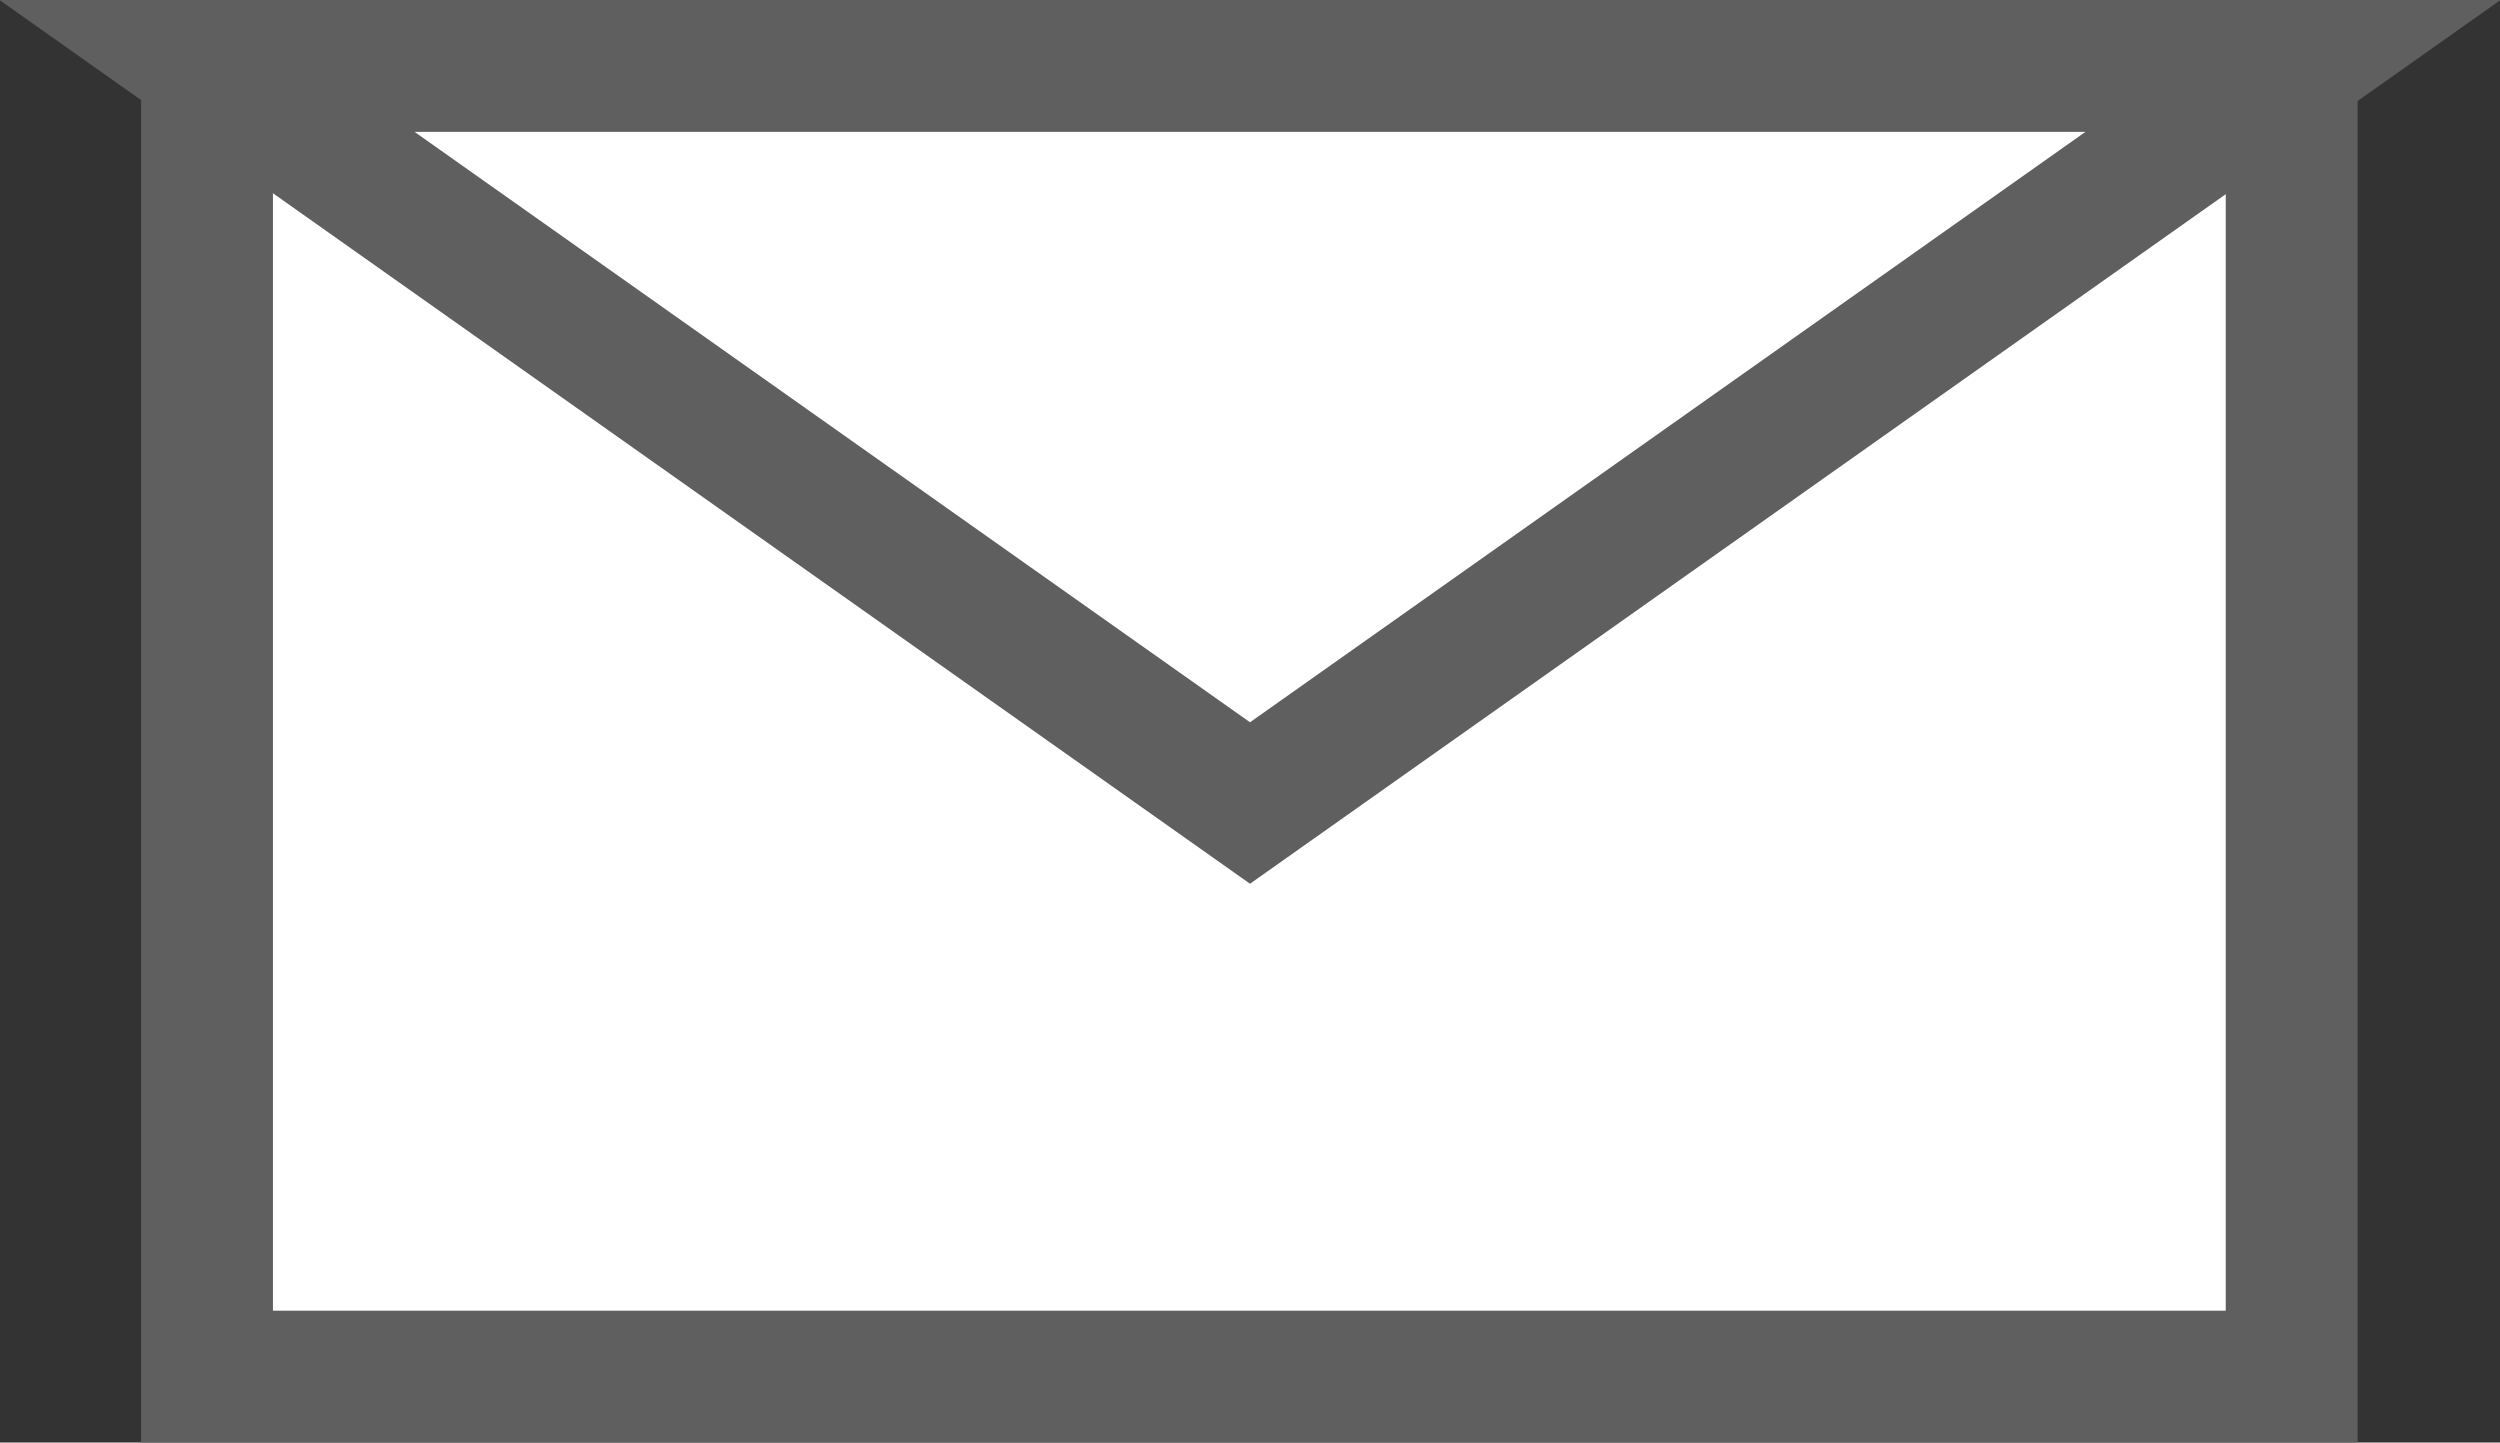
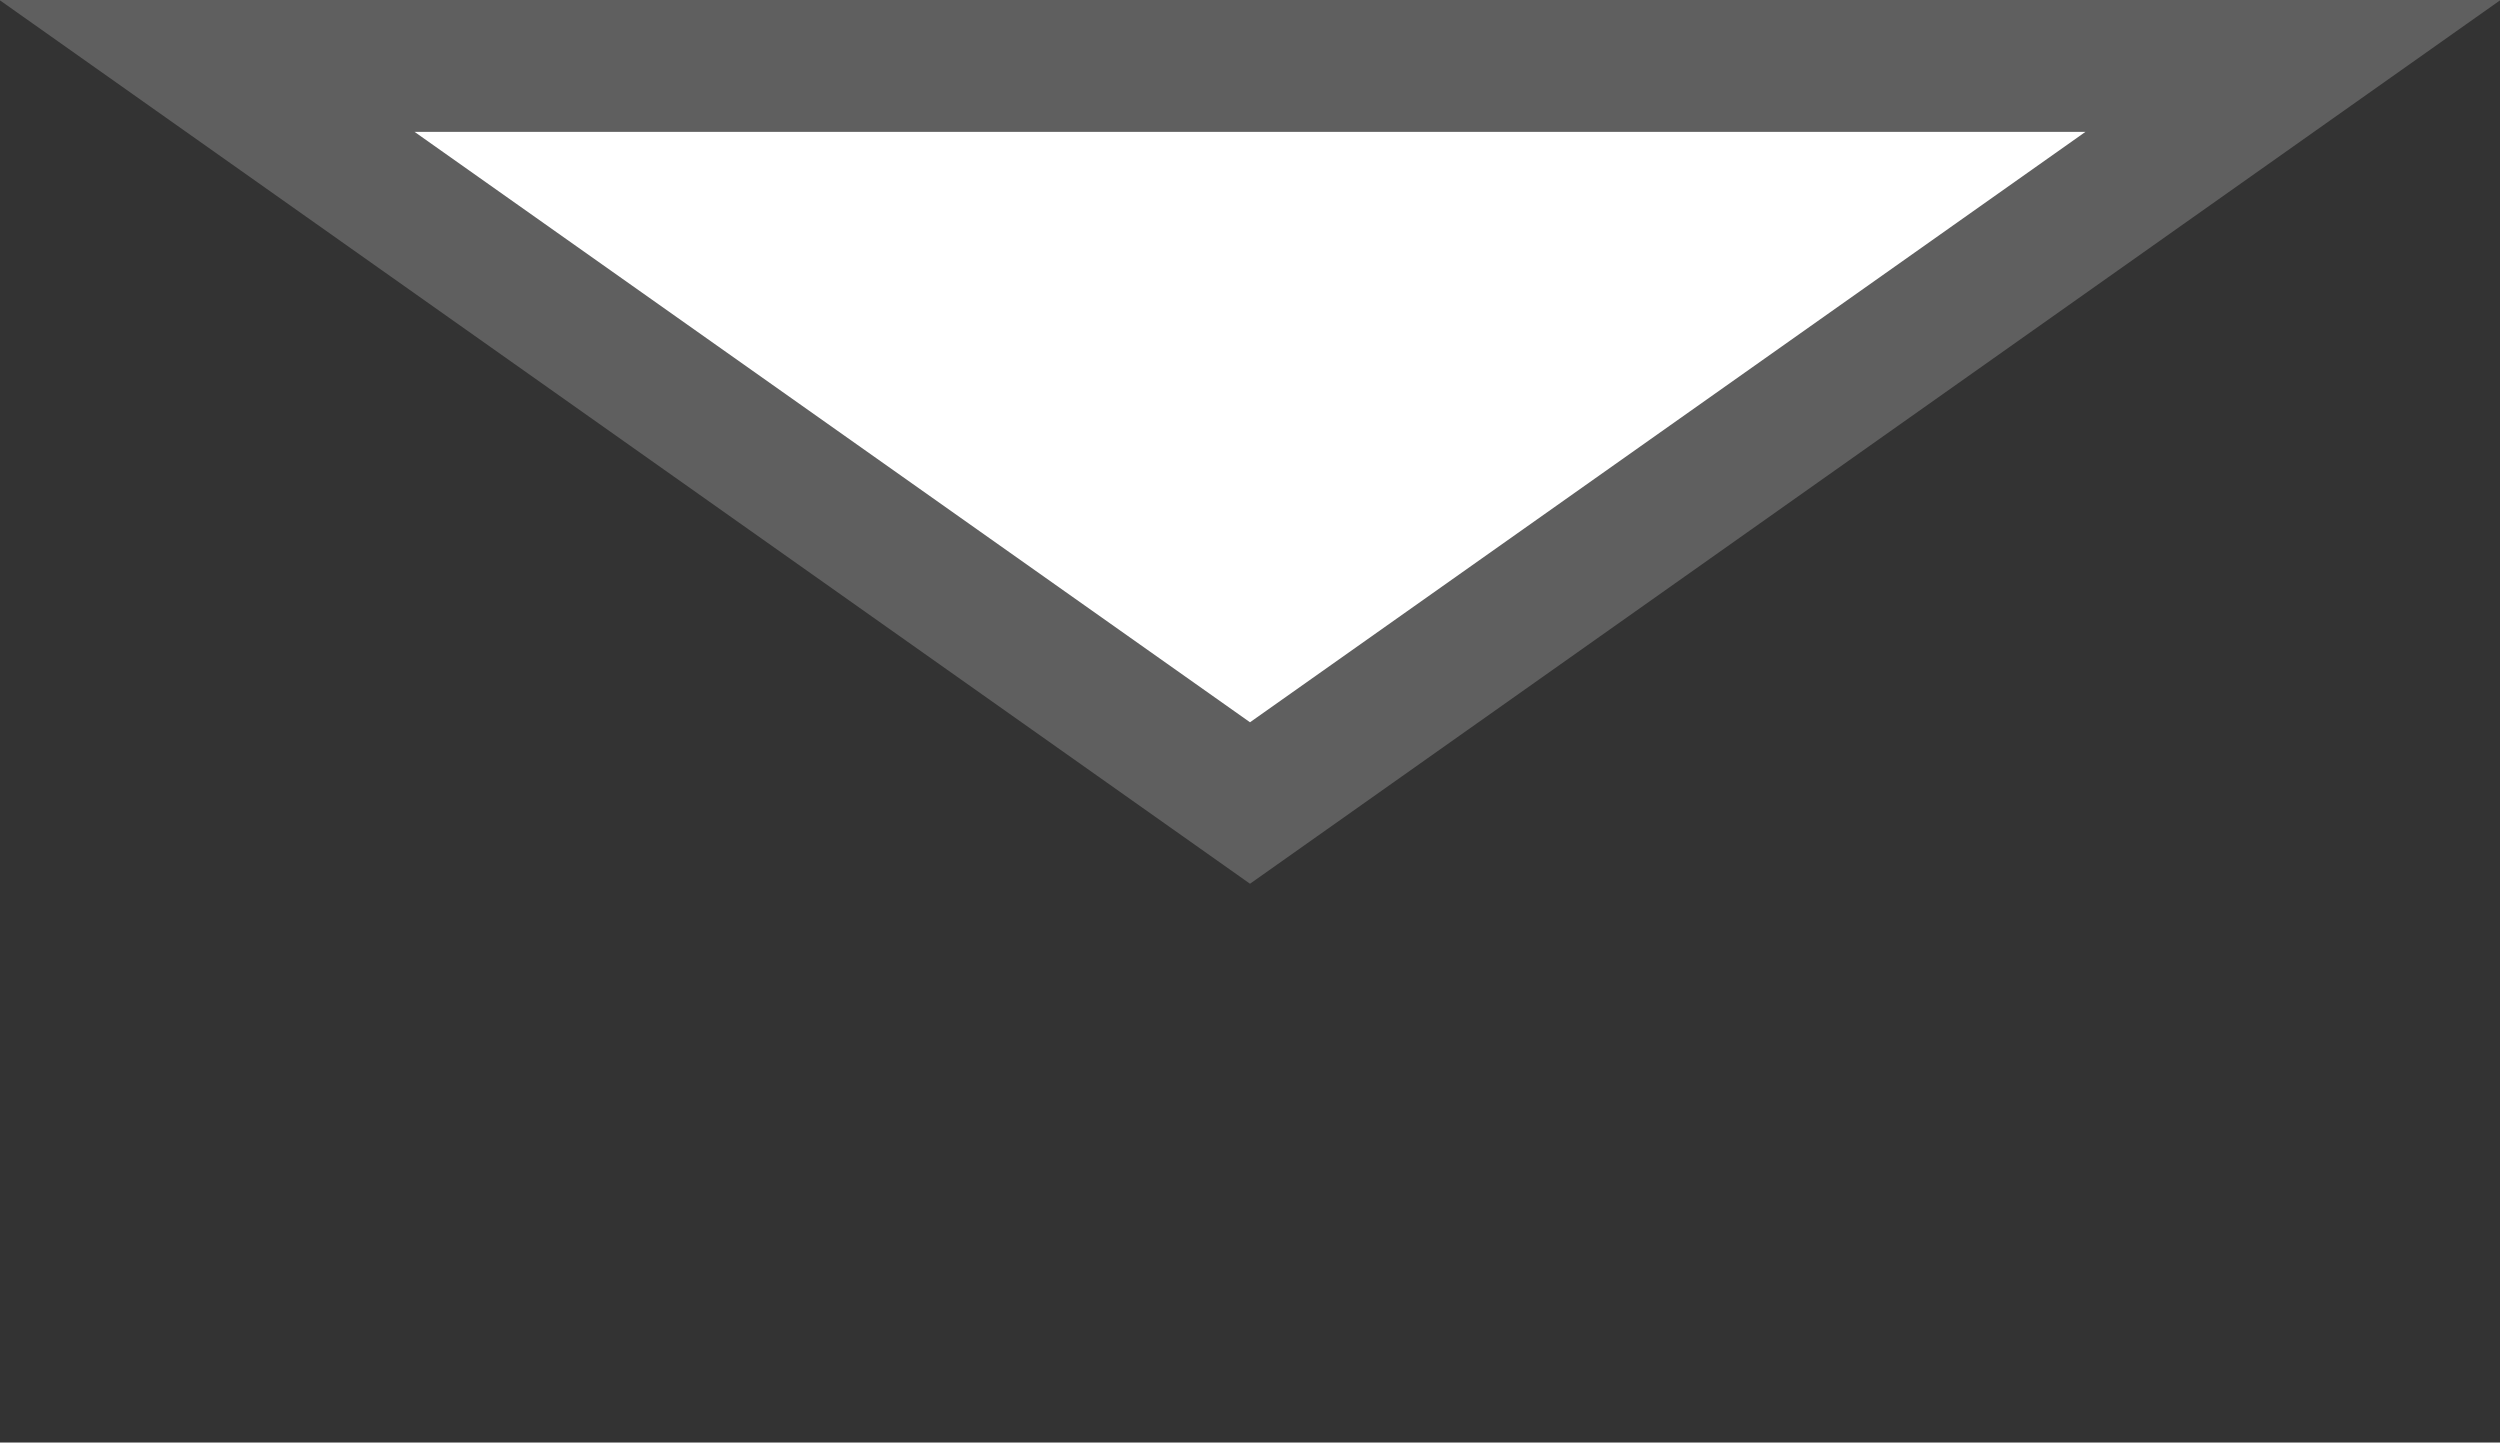
<svg xmlns="http://www.w3.org/2000/svg" id="_レイヤー_2" data-name="レイヤー 2" viewBox="0 0 18.96 10.94">
  <rect x="0" y="0" width="18.96" height="10.94" fill="#333333" stroke="none" />
  <defs>
    <style>.cls-1{fill:#fff;stroke:#5f5f5f;stroke-miterlimit:10}</style>
  </defs>
  <g id="sp-ヘッダー">
-     <path class="cls-1" d="M1.57.5h15.81v9.94H1.57z" />
    <path class="cls-1" d="M1.57.5l7.91 5.59L17.39.5H1.57z" />
  </g>
</svg>